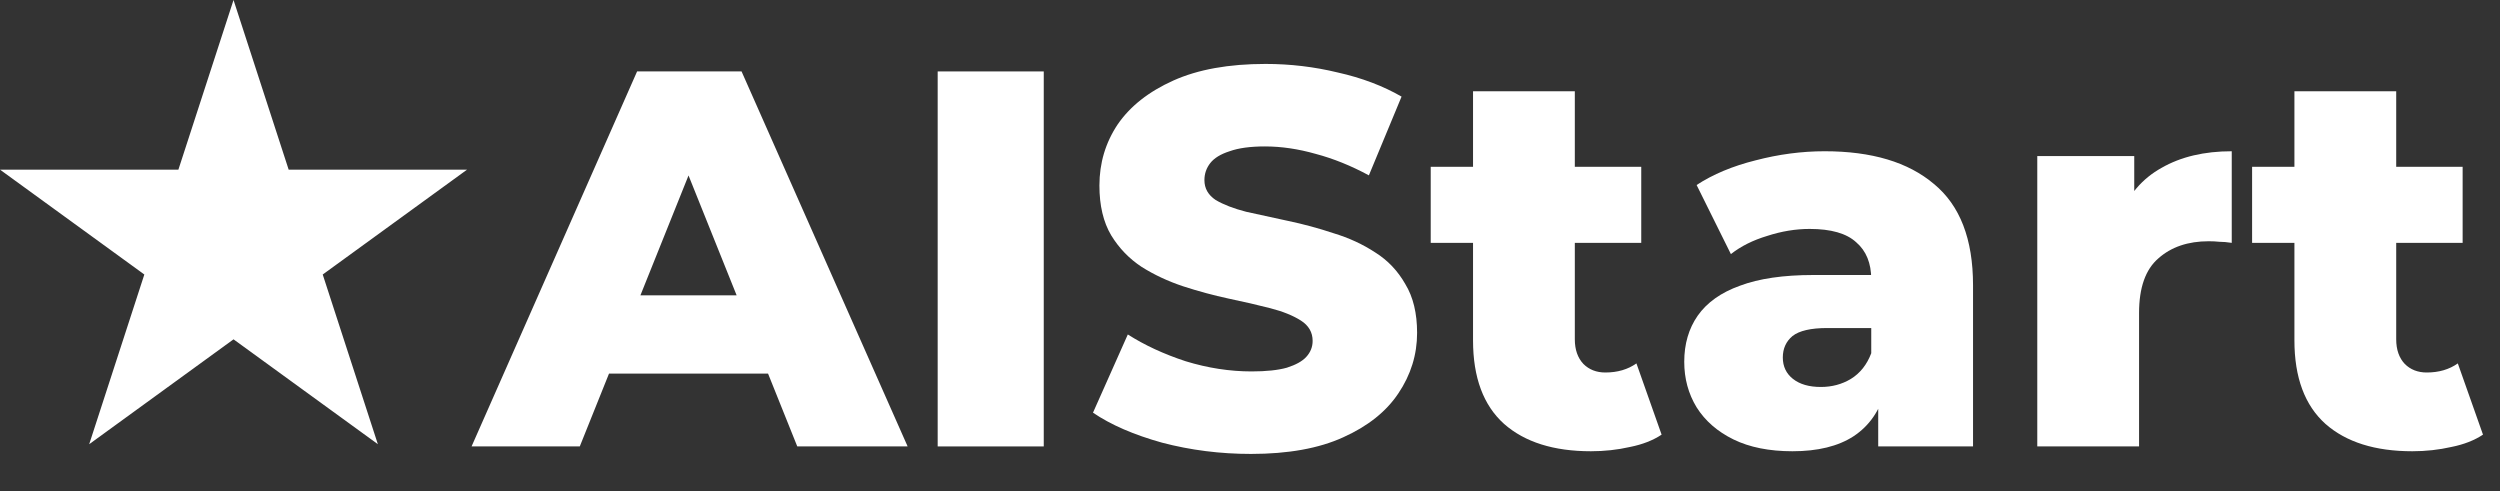
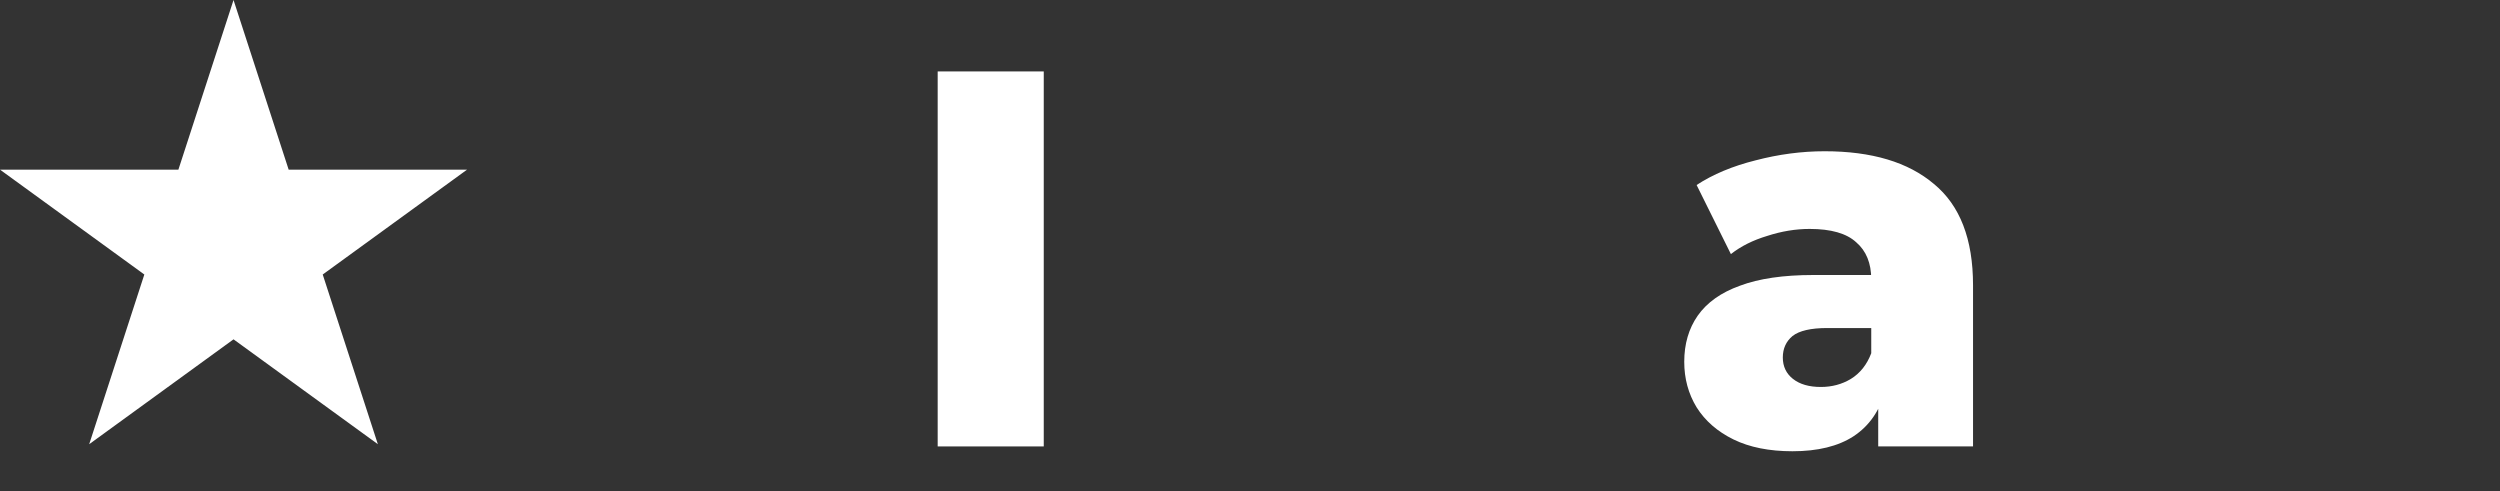
<svg xmlns="http://www.w3.org/2000/svg" width="56" height="11" viewBox="0 0 56 11" fill="none">
  <rect x="0" y="0" width="56" height="11" fill="#333333" stroke="none" />
-   <path d="M54.035 10.108C53.203 10.108 52.555 9.904 52.091 9.496C51.627 9.08 51.395 8.456 51.395 7.624V2.044H53.675V7.6C53.675 7.832 53.739 8.016 53.867 8.152C53.995 8.28 54.159 8.344 54.359 8.344C54.631 8.344 54.863 8.276 55.055 8.14L55.619 9.736C55.427 9.864 55.191 9.956 54.911 10.012C54.631 10.076 54.339 10.108 54.035 10.108ZM50.447 5.44V3.736H55.163V5.44H50.447Z" fill="white" />
-   <path d="M45.635 10V3.496H47.807V5.392L47.483 4.852C47.675 4.364 47.987 4 48.419 3.76C48.851 3.512 49.375 3.388 49.991 3.388V5.44C49.887 5.424 49.795 5.416 49.715 5.416C49.643 5.408 49.563 5.404 49.475 5.404C49.011 5.404 48.635 5.532 48.347 5.788C48.059 6.036 47.915 6.444 47.915 7.012V10H45.635Z" fill="white" />
  <path d="M42.072 10V8.788L41.916 8.488V6.256C41.916 5.896 41.803 5.62 41.58 5.428C41.364 5.228 41.016 5.128 40.535 5.128C40.224 5.128 39.907 5.18 39.587 5.284C39.267 5.38 38.995 5.516 38.772 5.692L38.004 4.144C38.371 3.904 38.812 3.72 39.324 3.592C39.843 3.456 40.359 3.388 40.871 3.388C41.928 3.388 42.743 3.632 43.319 4.12C43.904 4.6 44.196 5.356 44.196 6.388V10H42.072ZM40.151 10.108C39.632 10.108 39.191 10.02 38.831 9.844C38.471 9.668 38.196 9.428 38.004 9.124C37.819 8.82 37.727 8.48 37.727 8.104C37.727 7.704 37.828 7.36 38.028 7.072C38.236 6.776 38.551 6.552 38.975 6.4C39.4 6.24 39.947 6.16 40.62 6.16H42.156V7.348H40.931C40.563 7.348 40.303 7.408 40.151 7.528C40.008 7.648 39.935 7.808 39.935 8.008C39.935 8.208 40.011 8.368 40.163 8.488C40.316 8.608 40.523 8.668 40.788 8.668C41.035 8.668 41.26 8.608 41.459 8.488C41.667 8.36 41.819 8.168 41.916 7.912L42.227 8.752C42.108 9.2 41.871 9.54 41.52 9.772C41.175 9.996 40.719 10.108 40.151 10.108Z" fill="white" />
-   <path d="M35.636 10.108C34.804 10.108 34.156 9.904 33.692 9.496C33.228 9.08 32.996 8.456 32.996 7.624V2.044H35.276V7.6C35.276 7.832 35.34 8.016 35.468 8.152C35.596 8.28 35.76 8.344 35.96 8.344C36.232 8.344 36.464 8.276 36.656 8.14L37.22 9.736C37.028 9.864 36.792 9.956 36.512 10.012C36.232 10.076 35.94 10.108 35.636 10.108ZM32.048 5.44V3.736H36.764V5.44H32.048Z" fill="white" />
-   <path d="M28.023 10.168C27.335 10.168 26.671 10.084 26.031 9.916C25.399 9.74 24.883 9.516 24.483 9.244L25.263 7.492C25.639 7.732 26.071 7.932 26.559 8.092C27.055 8.244 27.547 8.32 28.035 8.32C28.363 8.32 28.627 8.292 28.827 8.236C29.027 8.172 29.171 8.092 29.259 7.996C29.355 7.892 29.403 7.772 29.403 7.636C29.403 7.444 29.315 7.292 29.139 7.18C28.963 7.068 28.735 6.976 28.455 6.904C28.175 6.832 27.863 6.76 27.519 6.688C27.183 6.616 26.843 6.524 26.499 6.412C26.163 6.3 25.855 6.156 25.575 5.98C25.295 5.796 25.067 5.56 24.891 5.272C24.715 4.976 24.627 4.604 24.627 4.156C24.627 3.652 24.763 3.196 25.035 2.788C25.315 2.38 25.731 2.052 26.283 1.804C26.835 1.556 27.523 1.432 28.347 1.432C28.899 1.432 29.439 1.496 29.967 1.624C30.503 1.744 30.979 1.924 31.395 2.164L30.663 3.928C30.263 3.712 29.867 3.552 29.475 3.448C29.083 3.336 28.703 3.28 28.335 3.28C28.007 3.28 27.743 3.316 27.543 3.388C27.343 3.452 27.199 3.54 27.111 3.652C27.023 3.764 26.979 3.892 26.979 4.036C26.979 4.22 27.063 4.368 27.231 4.48C27.407 4.584 27.635 4.672 27.915 4.744C28.203 4.808 28.515 4.876 28.851 4.948C29.195 5.02 29.535 5.112 29.871 5.224C30.215 5.328 30.527 5.472 30.807 5.656C31.087 5.832 31.311 6.068 31.479 6.364C31.655 6.652 31.743 7.016 31.743 7.456C31.743 7.944 31.603 8.396 31.323 8.812C31.051 9.22 30.639 9.548 30.087 9.796C29.543 10.044 28.855 10.168 28.023 10.168Z" fill="white" />
  <path d="M21.004 10V1.6H23.38V10H21.004Z" fill="white" />
-   <path d="M10.563 10L14.271 1.6H16.611L20.331 10H17.859L14.955 2.764H15.891L12.987 10H10.563ZM12.591 8.368L13.203 6.616H17.307L17.919 8.368H12.591Z" fill="white" />
  <path d="M5.231 0L6.466 3.8H10.462L7.229 6.149L8.464 9.95L5.231 7.601L1.998 9.95L3.233 6.149L0 3.8H3.996L5.231 0Z" fill="white" />
</svg>